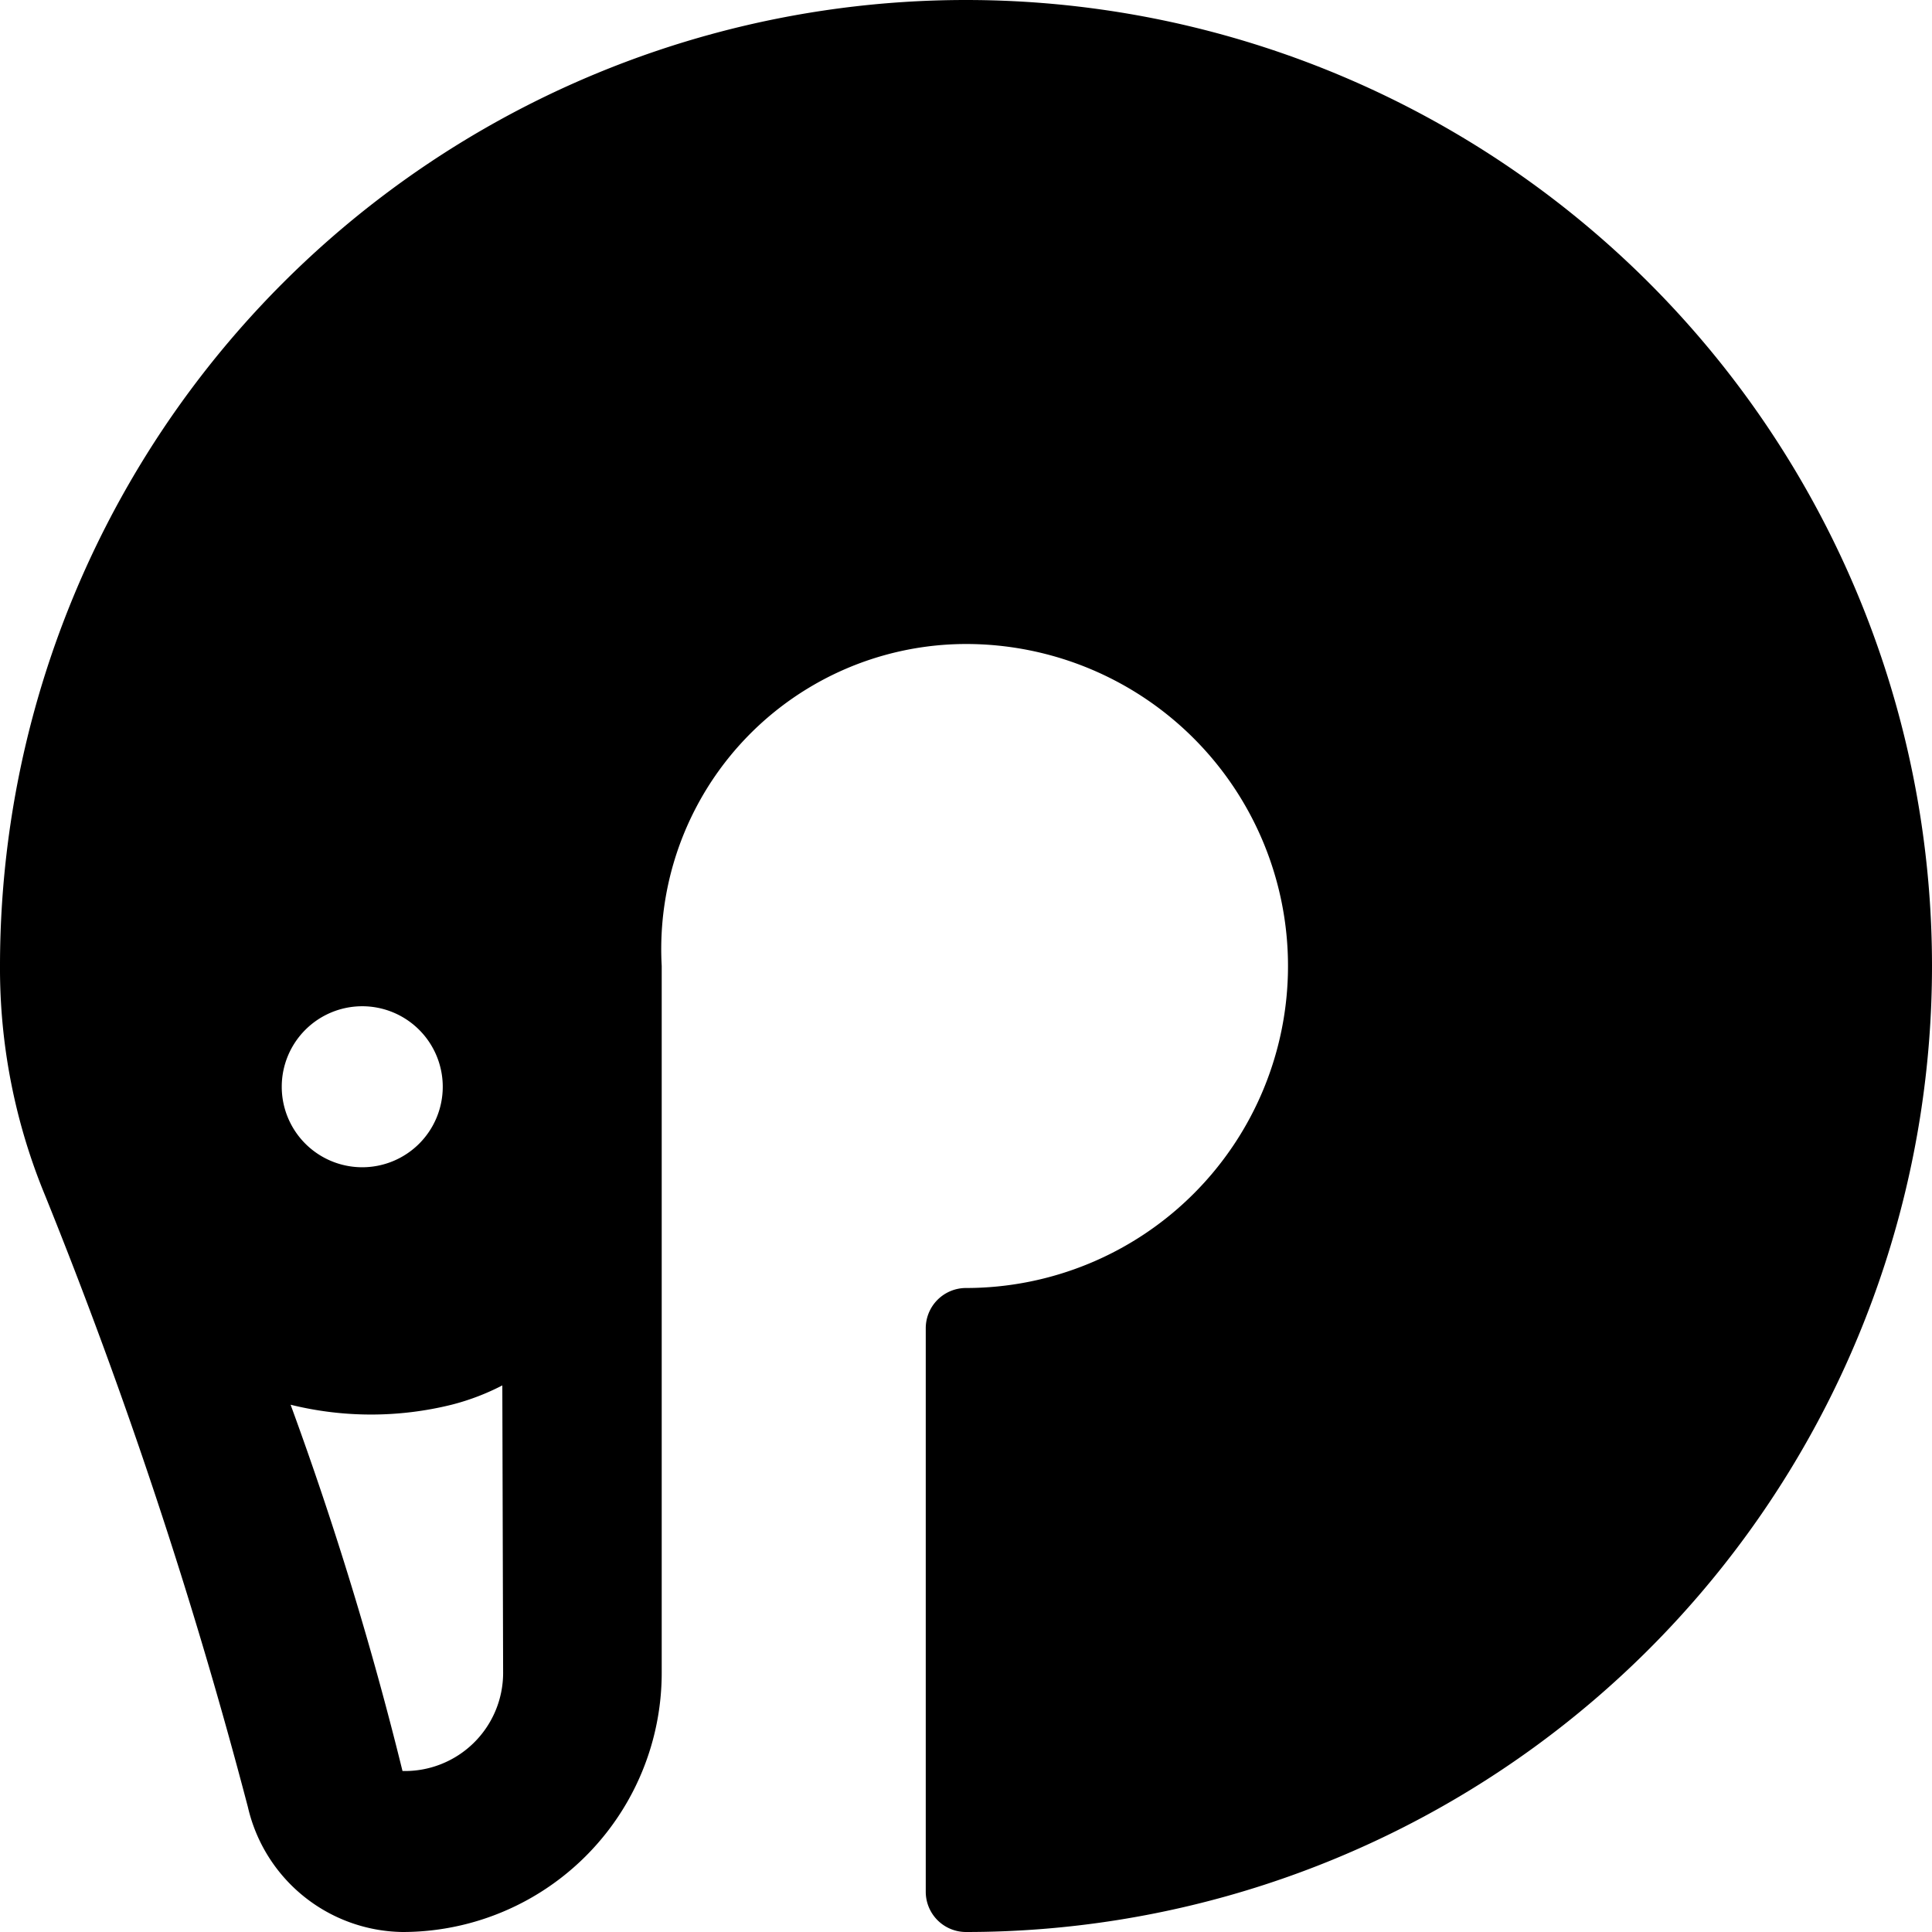
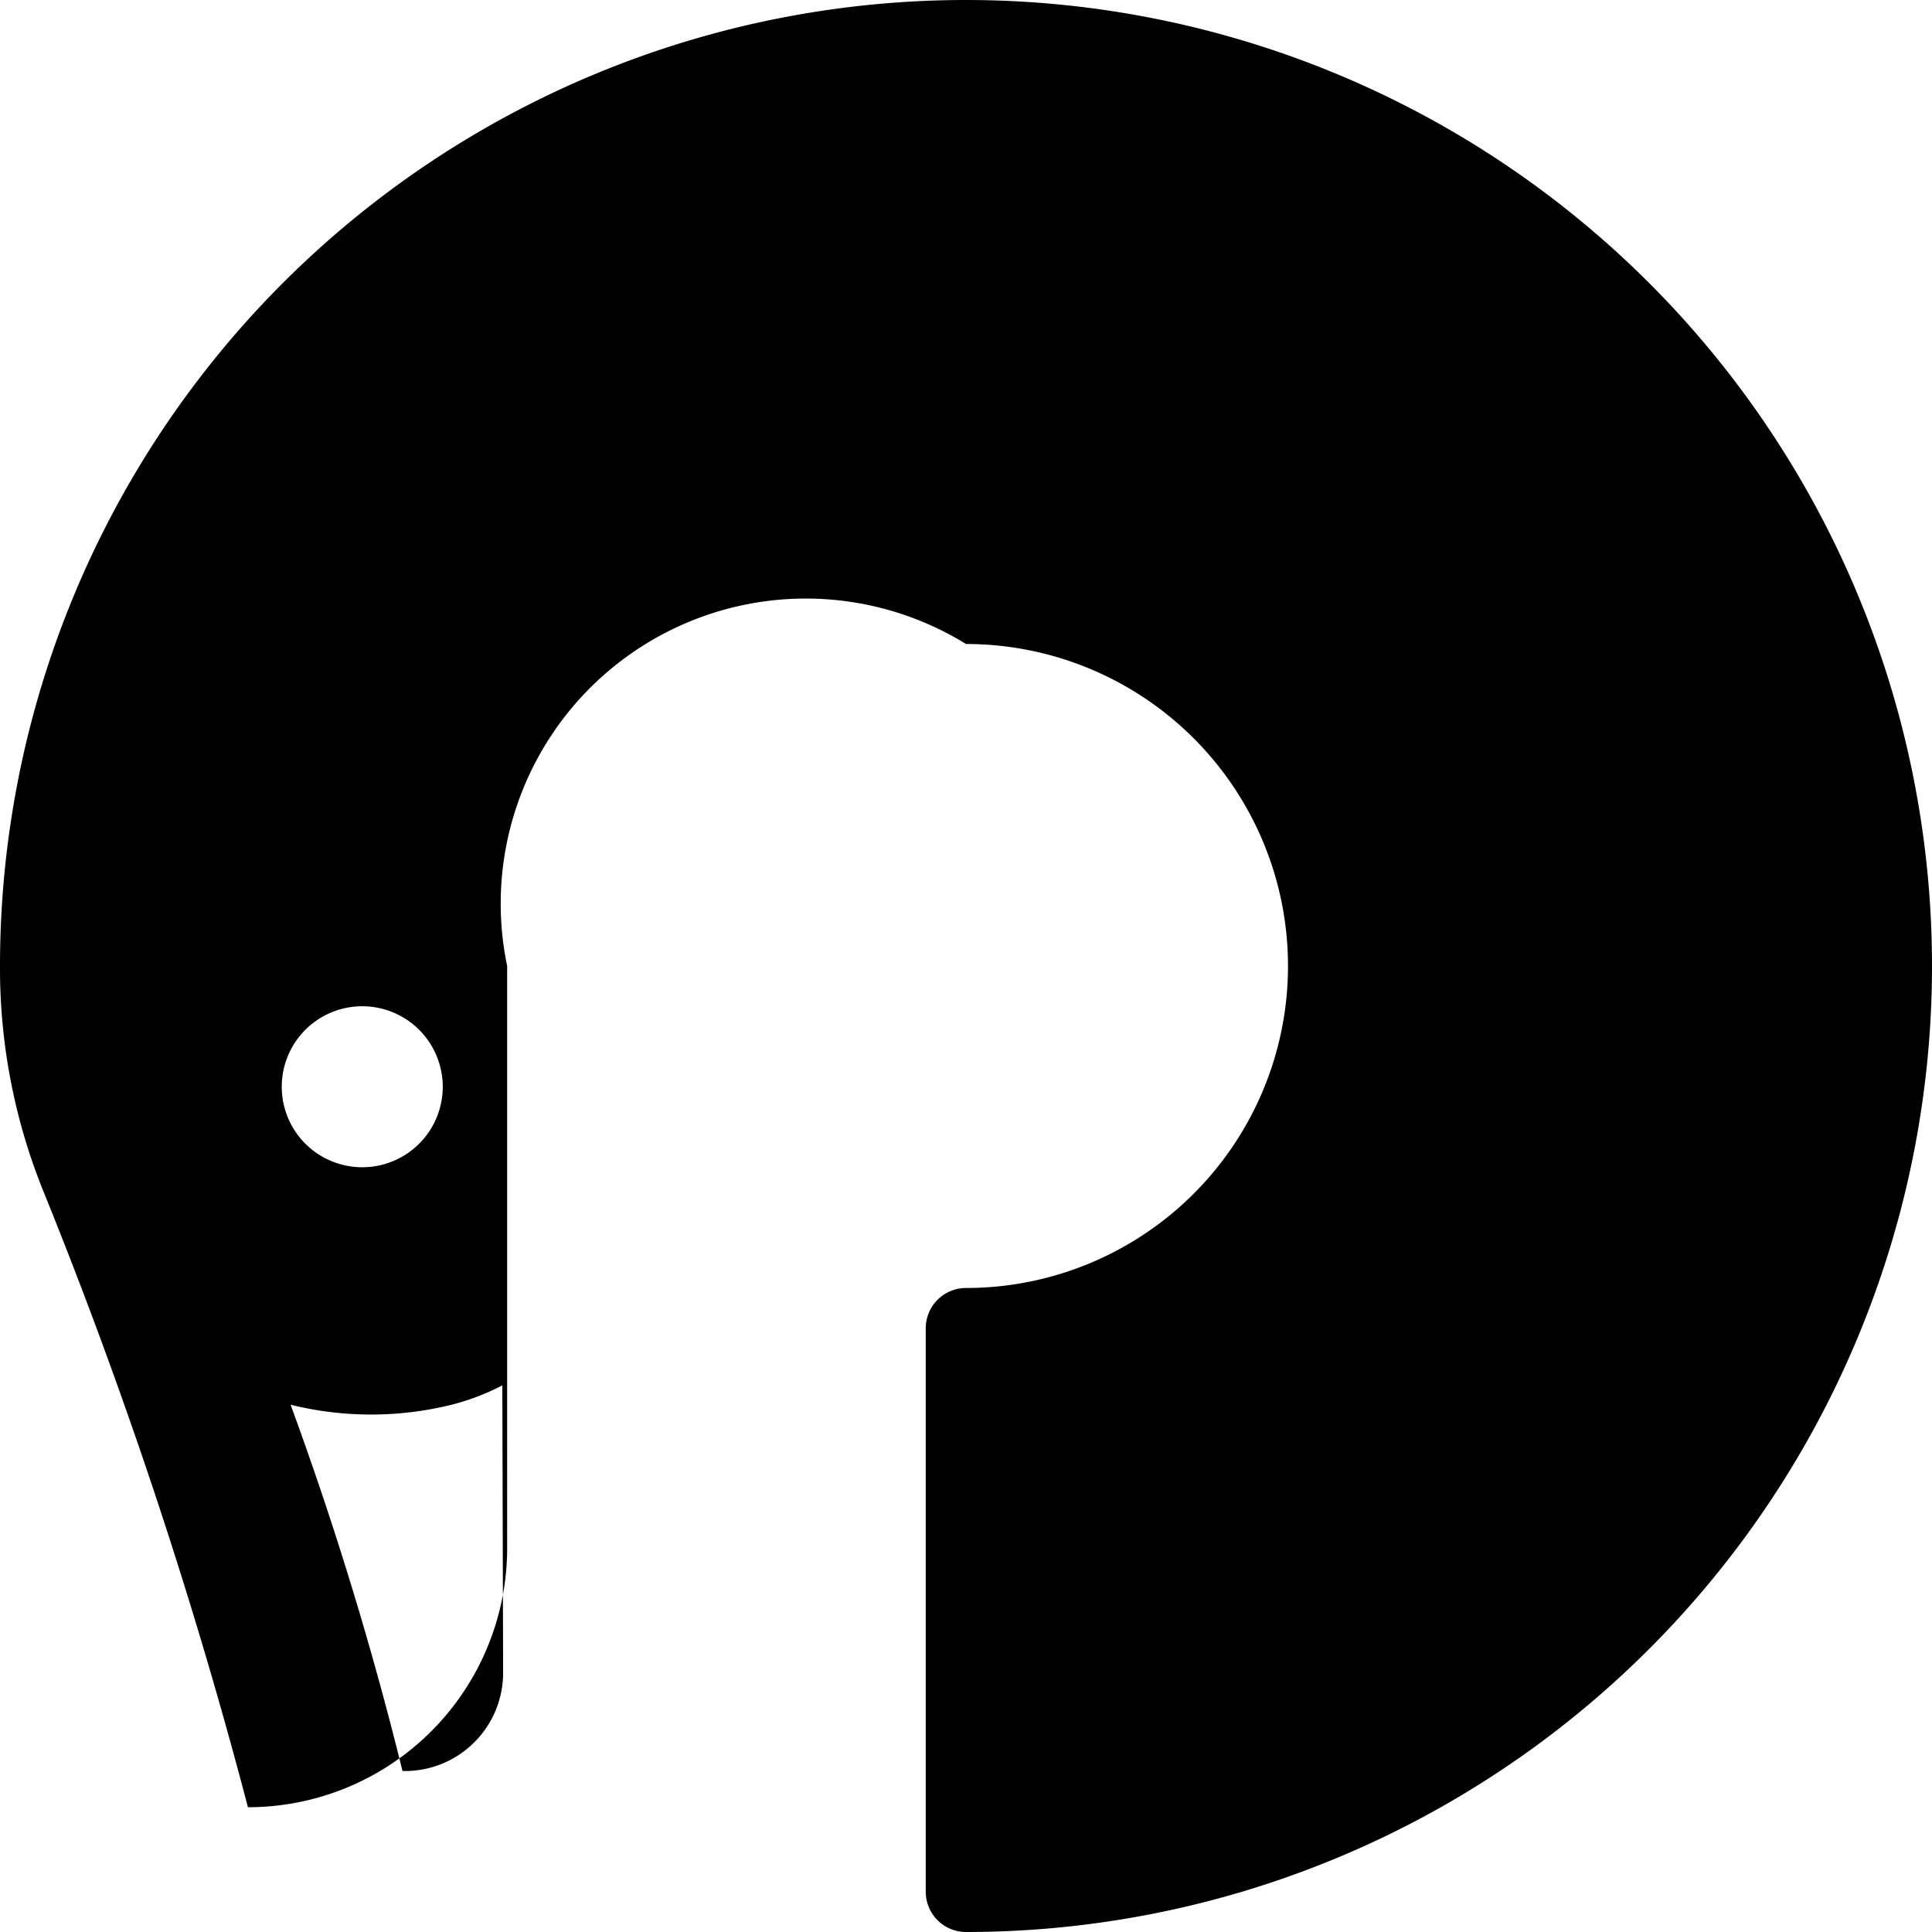
<svg xmlns="http://www.w3.org/2000/svg" viewBox="0 0 24 24">
-   <path d="M12 0A12 12 0 0 0 0 12a7.38 7.38 0 0 0 0.56 2.85 62.77 62.77 0 0 1 2.52 7.6A2 2 0 0 0 5 24a3.22 3.22 0 0 0 3.22 -3.22V12A3.79 3.79 0 0 1 12 8a4 4 0 0 1 0 8 0.5 0.5 0 0 0 -0.5 0.5v7a0.5 0.5 0 0 0 0.5 0.5 12 12 0 0 0 0 -24ZM3.5 13.5a1 1 0 1 1 1 1 1 1 0 0 1 -1 -1Zm2.75 7.28A1.22 1.22 0 0 1 5 22a43.34 43.34 0 0 0 -1.39 -4.55 4.16 4.16 0 0 0 2 0 2.94 2.94 0 0 0 0.63 -0.24Z" fill="#000000" stroke-width="1" />
+   <path d="M12 0A12 12 0 0 0 0 12a7.38 7.38 0 0 0 0.56 2.85 62.77 62.77 0 0 1 2.52 7.6a3.22 3.22 0 0 0 3.22 -3.22V12A3.79 3.79 0 0 1 12 8a4 4 0 0 1 0 8 0.5 0.5 0 0 0 -0.5 0.5v7a0.5 0.5 0 0 0 0.5 0.5 12 12 0 0 0 0 -24ZM3.5 13.5a1 1 0 1 1 1 1 1 1 0 0 1 -1 -1Zm2.75 7.28A1.22 1.22 0 0 1 5 22a43.34 43.34 0 0 0 -1.39 -4.55 4.16 4.16 0 0 0 2 0 2.94 2.94 0 0 0 0.63 -0.24Z" fill="#000000" stroke-width="1" />
</svg>